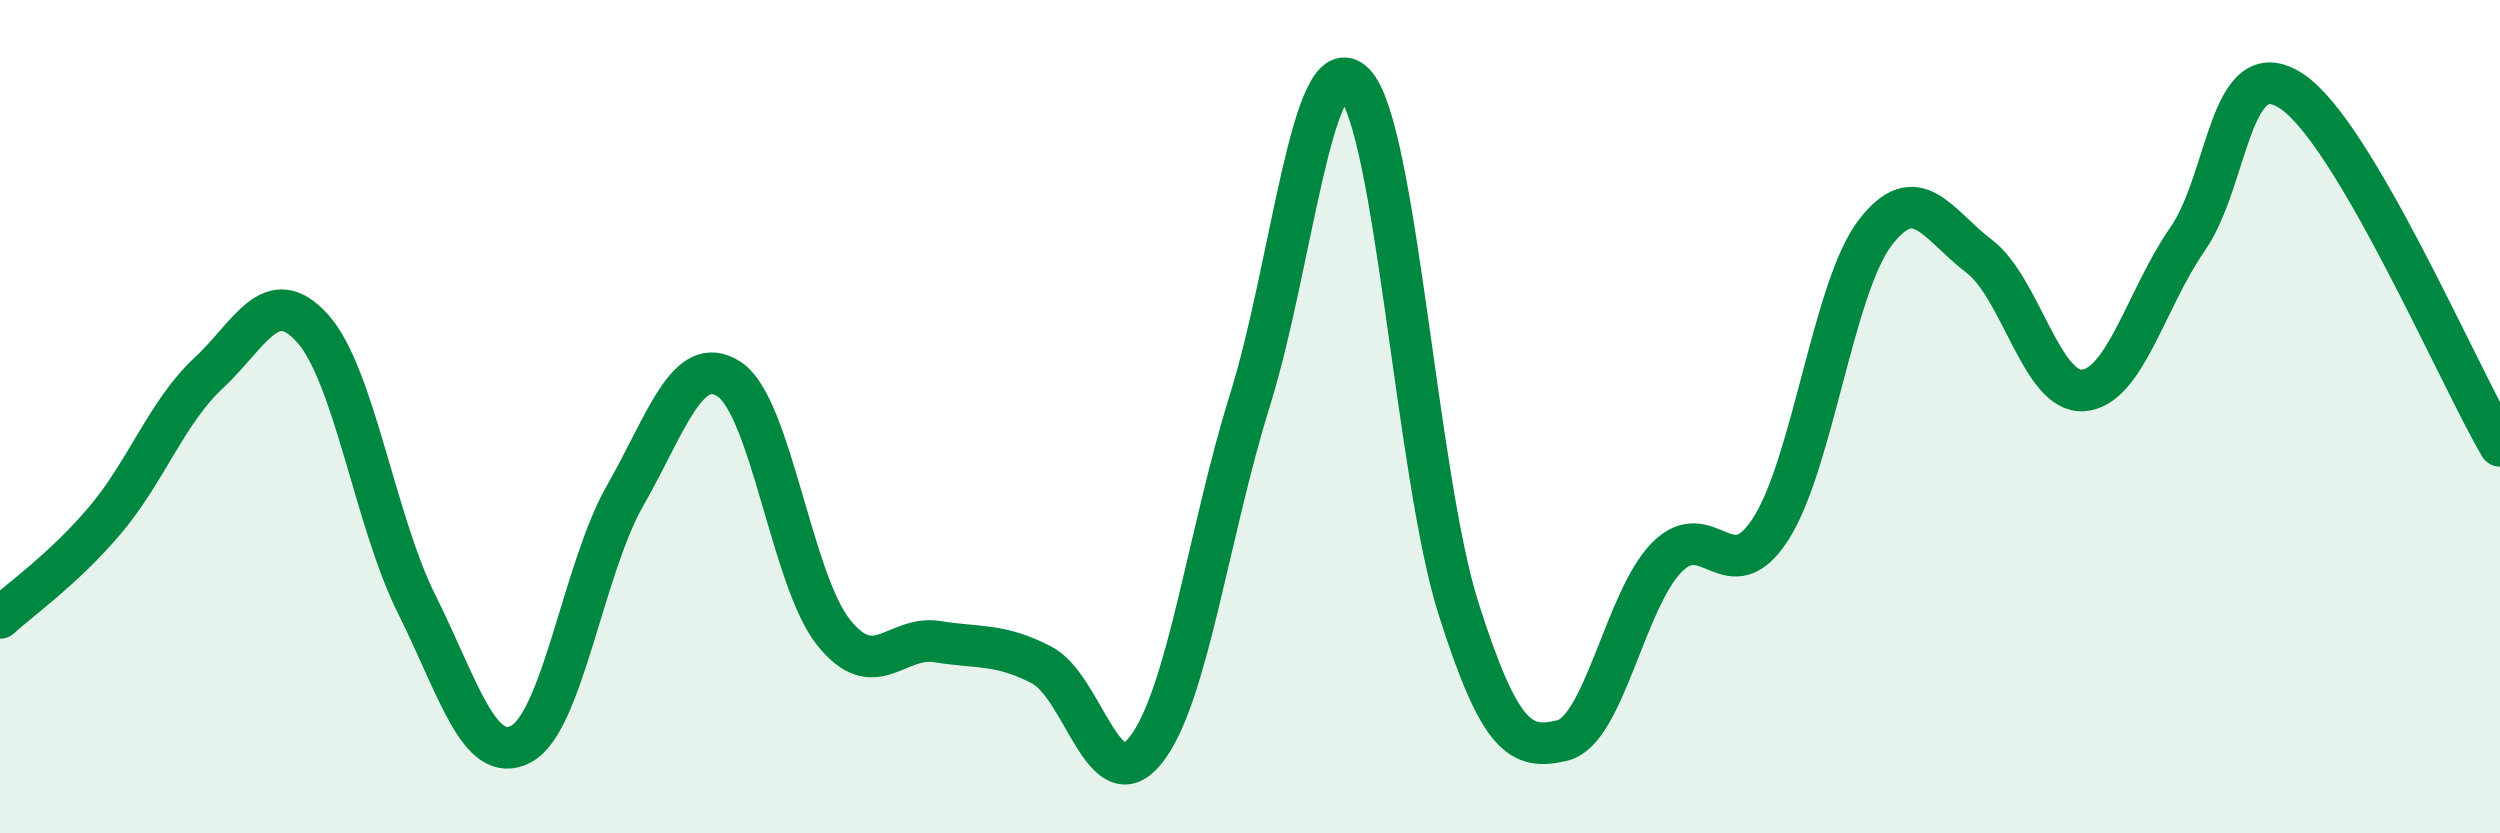
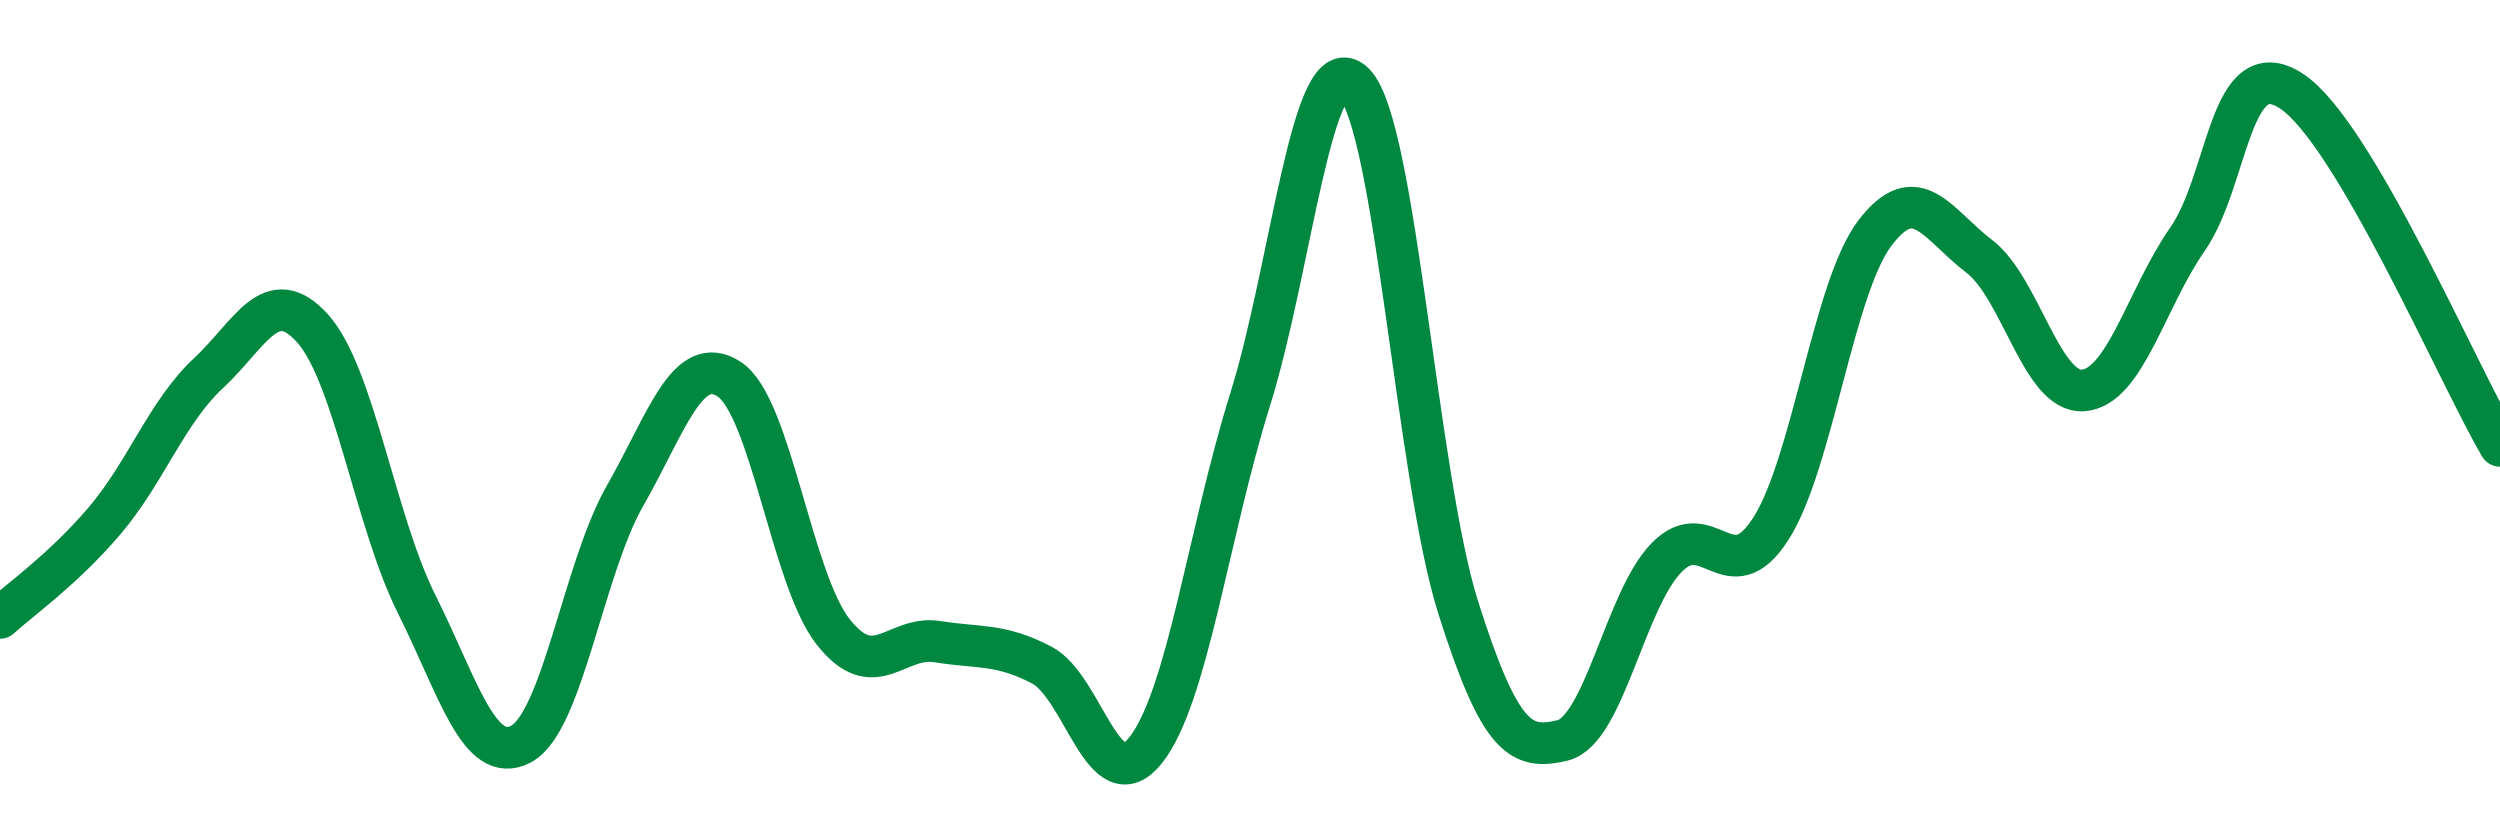
<svg xmlns="http://www.w3.org/2000/svg" width="60" height="20" viewBox="0 0 60 20">
-   <path d="M 0,14.83 C 0.5,14.37 1.5,13.68 2.5,12.51 C 3.5,11.34 4,9.89 5,8.96 C 6,8.03 6.5,6.77 7.5,7.88 C 8.5,8.99 9,12.5 10,14.5 C 11,16.5 11.5,18.38 12.5,17.86 C 13.5,17.34 14,13.65 15,11.9 C 16,10.15 16.5,8.45 17.5,9.1 C 18.5,9.75 19,13.91 20,15.17 C 21,16.43 21.5,15.24 22.5,15.4 C 23.5,15.56 24,15.44 25,15.96 C 26,16.48 26.5,19.27 27.5,18 C 28.5,16.73 29,12.8 30,9.6 C 31,6.4 31.5,1 32.5,2 C 33.5,3 34,11.44 35,14.59 C 36,17.74 36.5,18.01 37.5,17.77 C 38.5,17.53 39,14.4 40,13.38 C 41,12.36 41.5,14.25 42.5,12.69 C 43.5,11.13 44,6.9 45,5.59 C 46,4.28 46.5,5.39 47.5,6.15 C 48.5,6.91 49,9.45 50,9.37 C 51,9.29 51.5,7.18 52.5,5.74 C 53.5,4.3 53.5,1.2 55,2.19 C 56.5,3.18 59,9 60,10.7L60 20L0 20Z" fill="#008740" opacity="0.1" stroke-linecap="round" stroke-linejoin="round" />
  <path d="M 0,14.83 C 0.5,14.37 1.5,13.68 2.5,12.51 C 3.5,11.34 4,9.89 5,8.96 C 6,8.03 6.5,6.77 7.5,7.88 C 8.5,8.99 9,12.5 10,14.5 C 11,16.5 11.5,18.38 12.5,17.86 C 13.5,17.34 14,13.65 15,11.9 C 16,10.15 16.5,8.45 17.5,9.1 C 18.5,9.75 19,13.91 20,15.17 C 21,16.43 21.5,15.24 22.5,15.4 C 23.5,15.56 24,15.44 25,15.96 C 26,16.48 26.5,19.27 27.5,18 C 28.5,16.73 29,12.8 30,9.6 C 31,6.4 31.5,1 32.5,2 C 33.5,3 34,11.44 35,14.59 C 36,17.74 36.5,18.01 37.5,17.77 C 38.5,17.53 39,14.4 40,13.38 C 41,12.36 41.5,14.25 42.5,12.69 C 43.5,11.13 44,6.9 45,5.59 C 46,4.28 46.5,5.39 47.5,6.15 C 48.5,6.91 49,9.45 50,9.37 C 51,9.29 51.5,7.18 52.5,5.74 C 53.5,4.3 53.5,1.2 55,2.19 C 56.5,3.18 59,9 60,10.7" stroke="#008740" stroke-width="1" fill="none" stroke-linecap="round" stroke-linejoin="round" />
</svg>